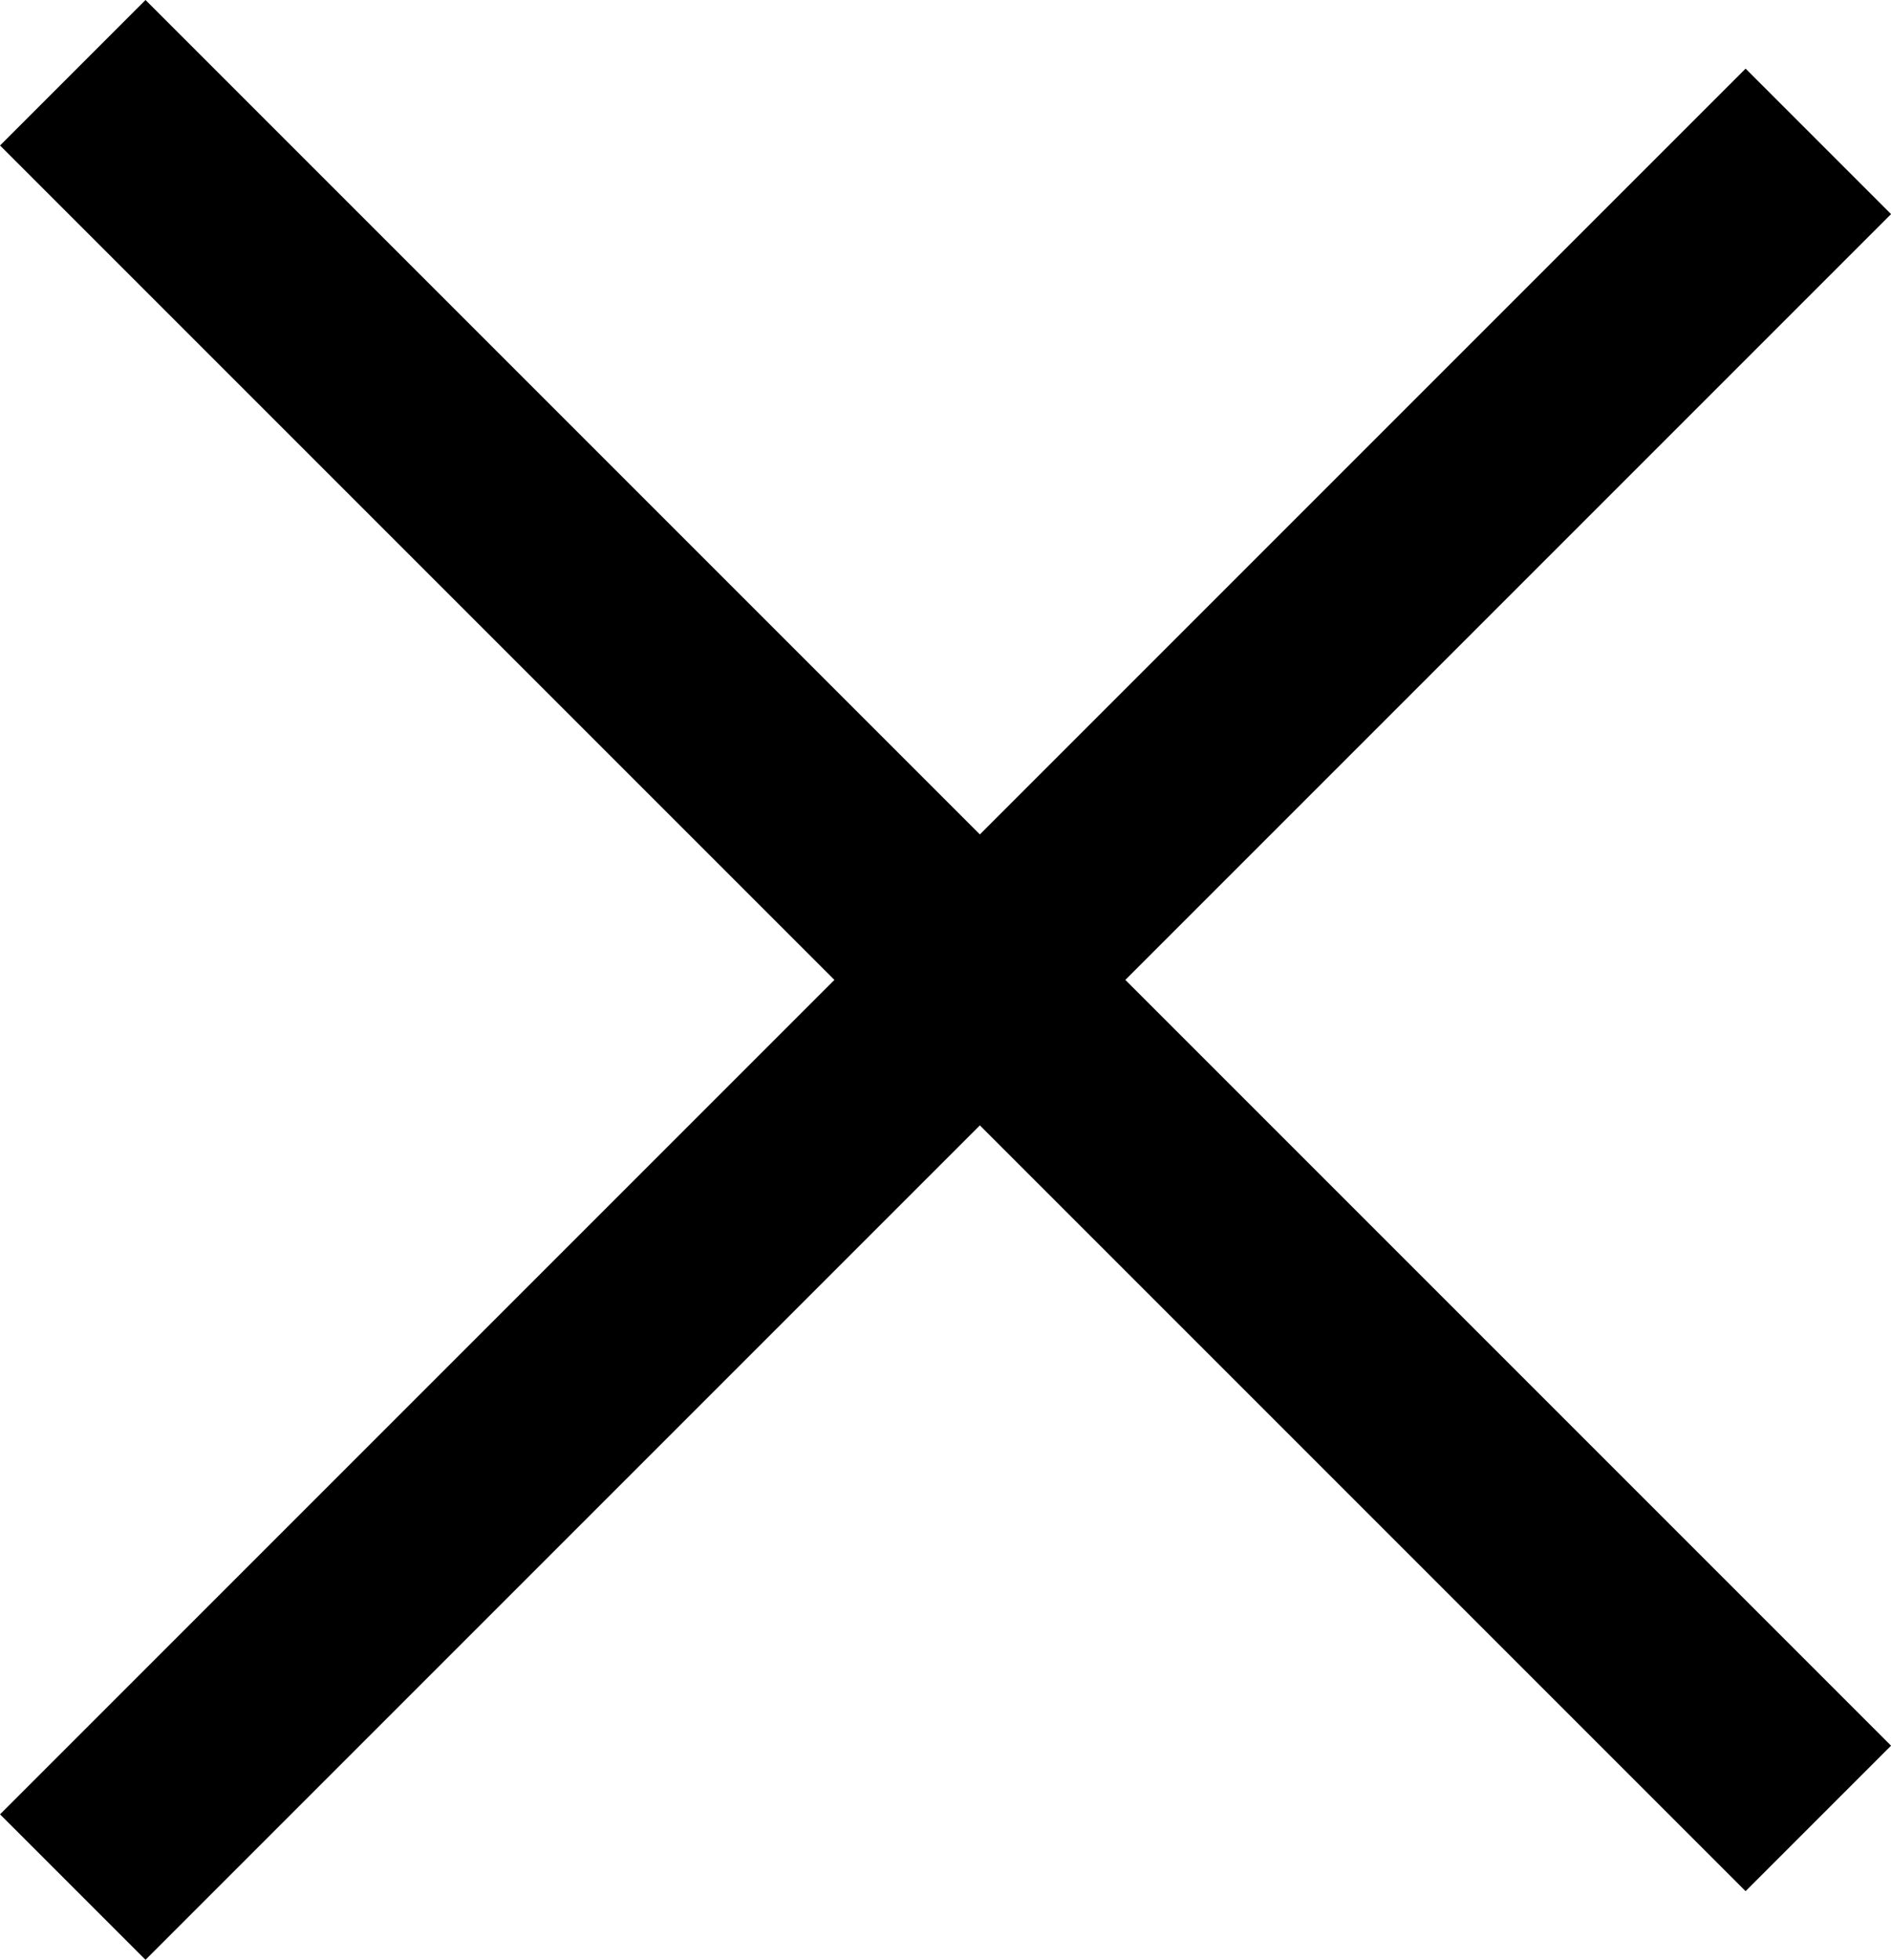
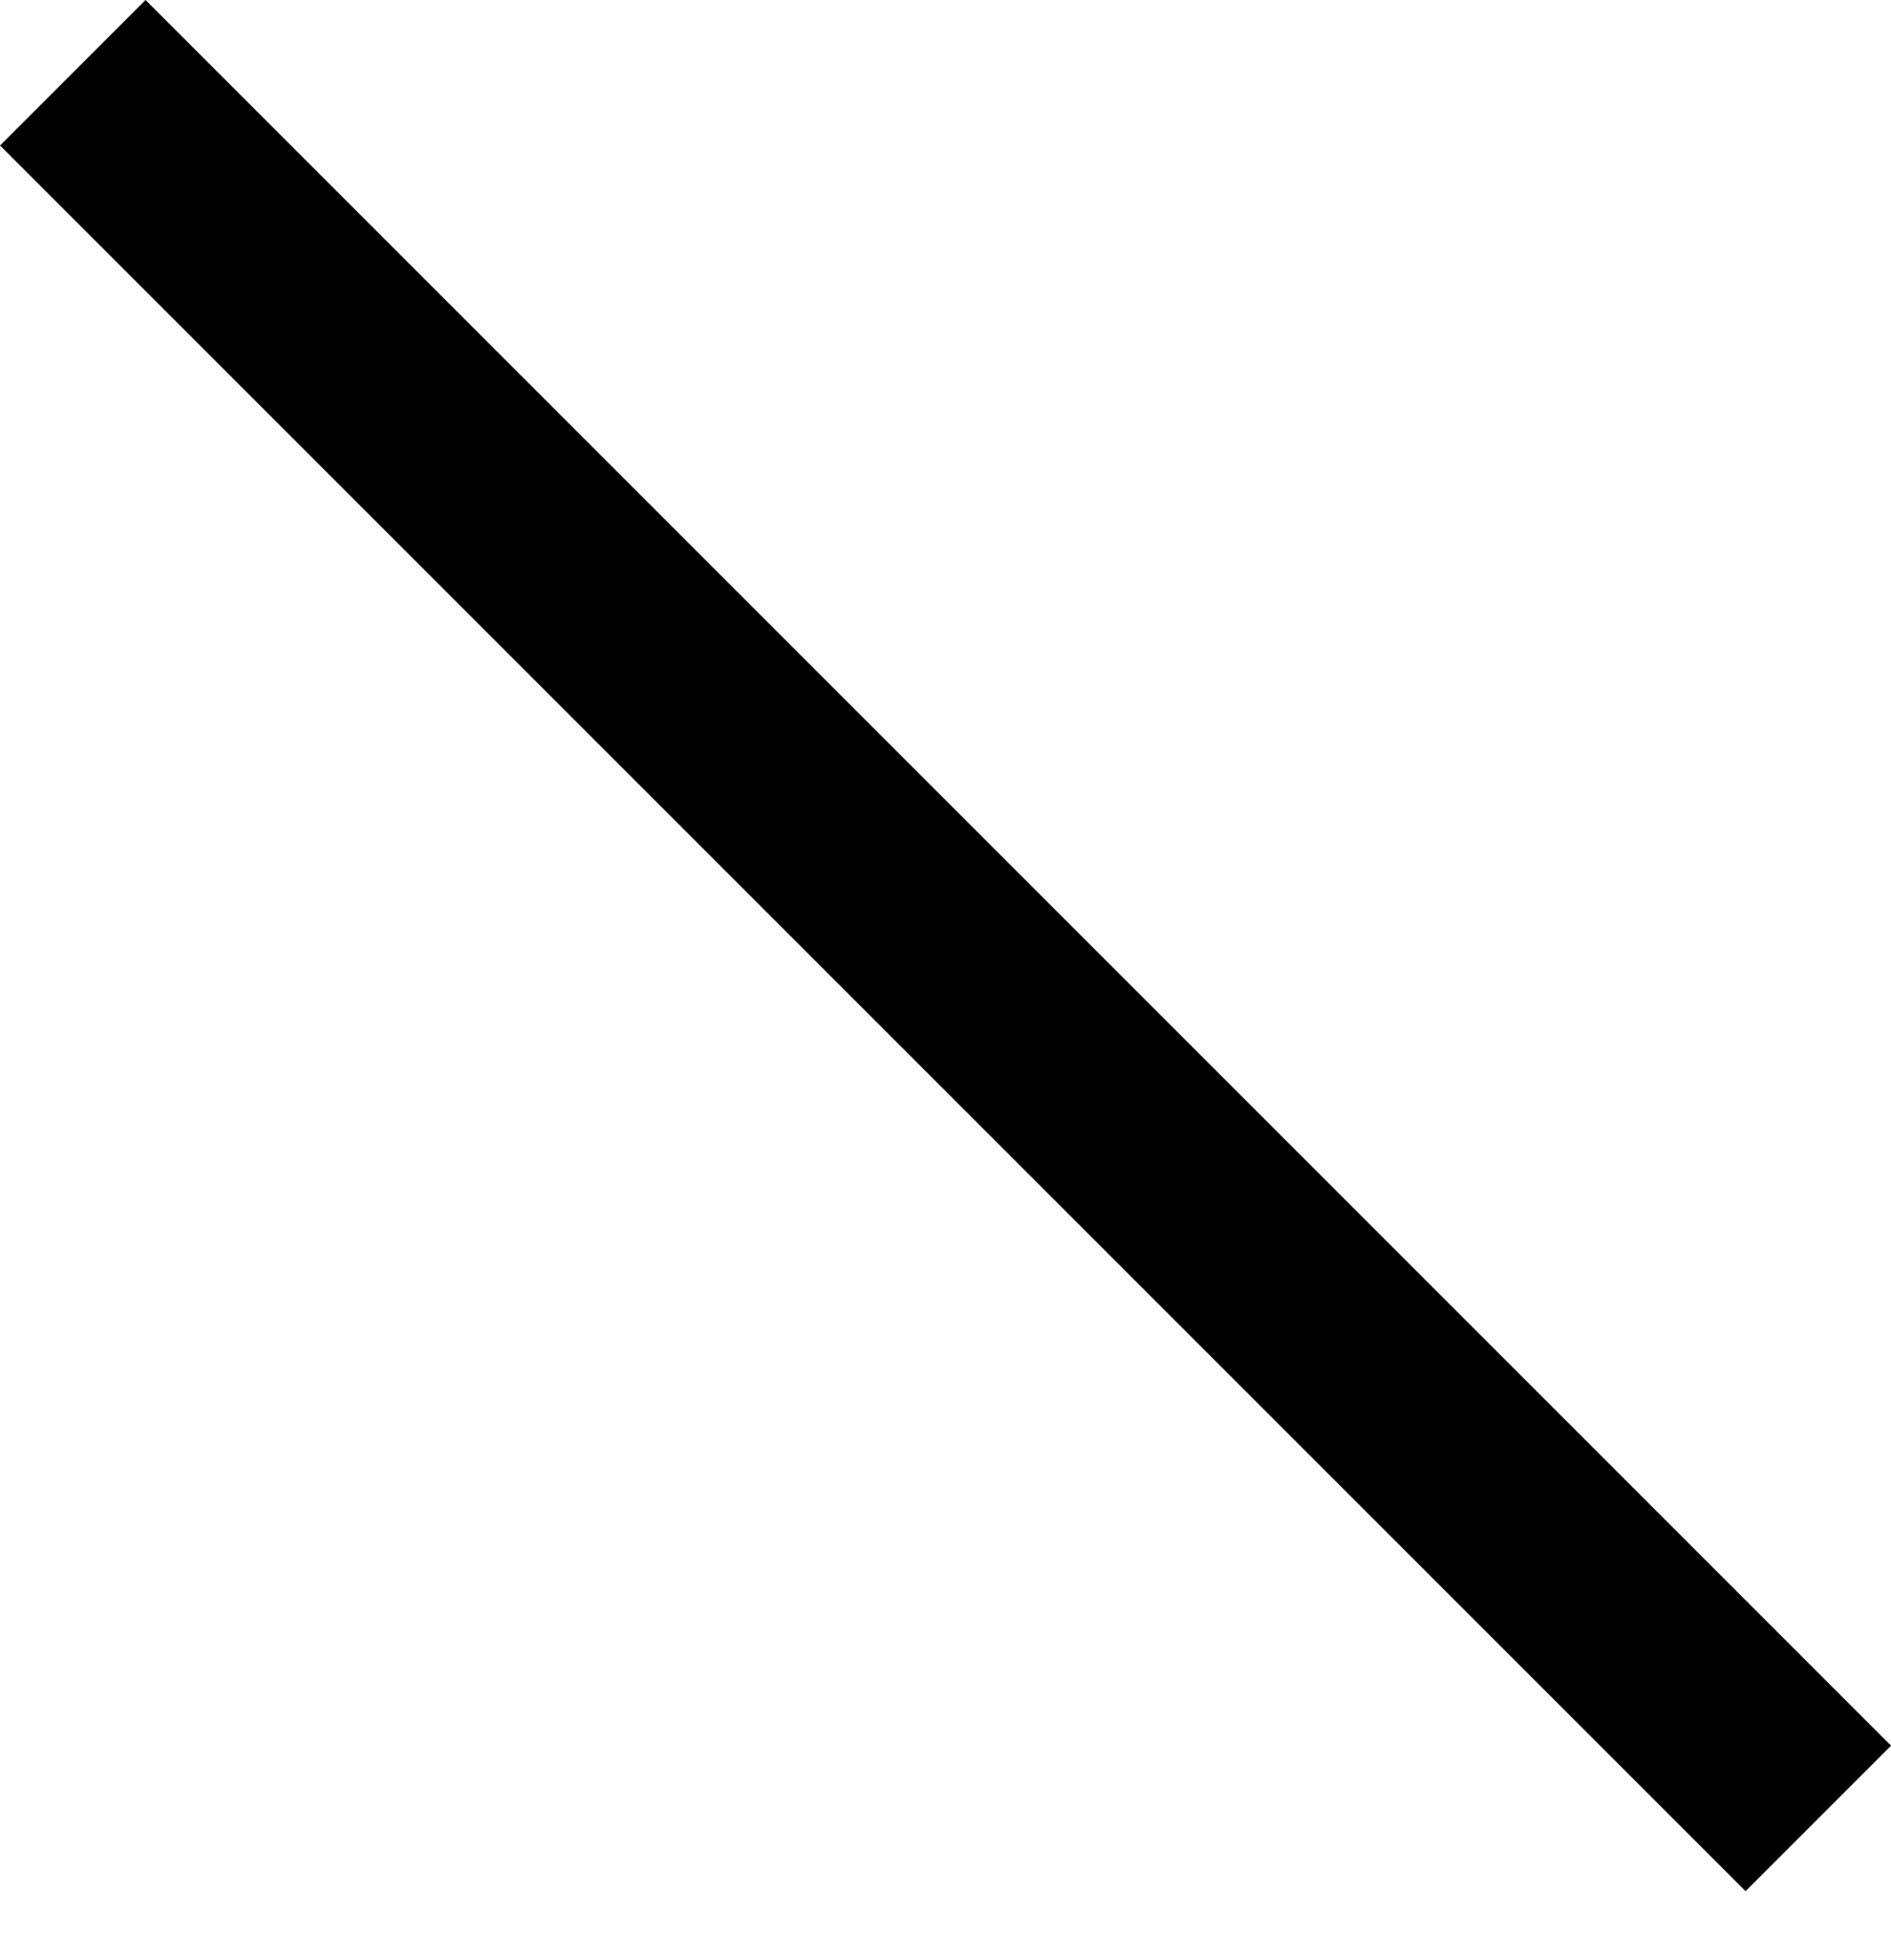
<svg xmlns="http://www.w3.org/2000/svg" width="27.577" height="28.577" viewBox="0 0 27.577 28.577">
  <g id="グループ_1520" data-name="グループ 1520" transform="translate(5837.789 21.289)">
    <rect id="長方形_1961" data-name="長方形 1961" width="36" height="3" transform="translate(-5835.667 -21.289) rotate(45)" />
-     <rect id="長方形_1962" data-name="長方形 1962" width="36" height="3" transform="translate(-5810.211 -18.167) rotate(135)" />
  </g>
</svg>